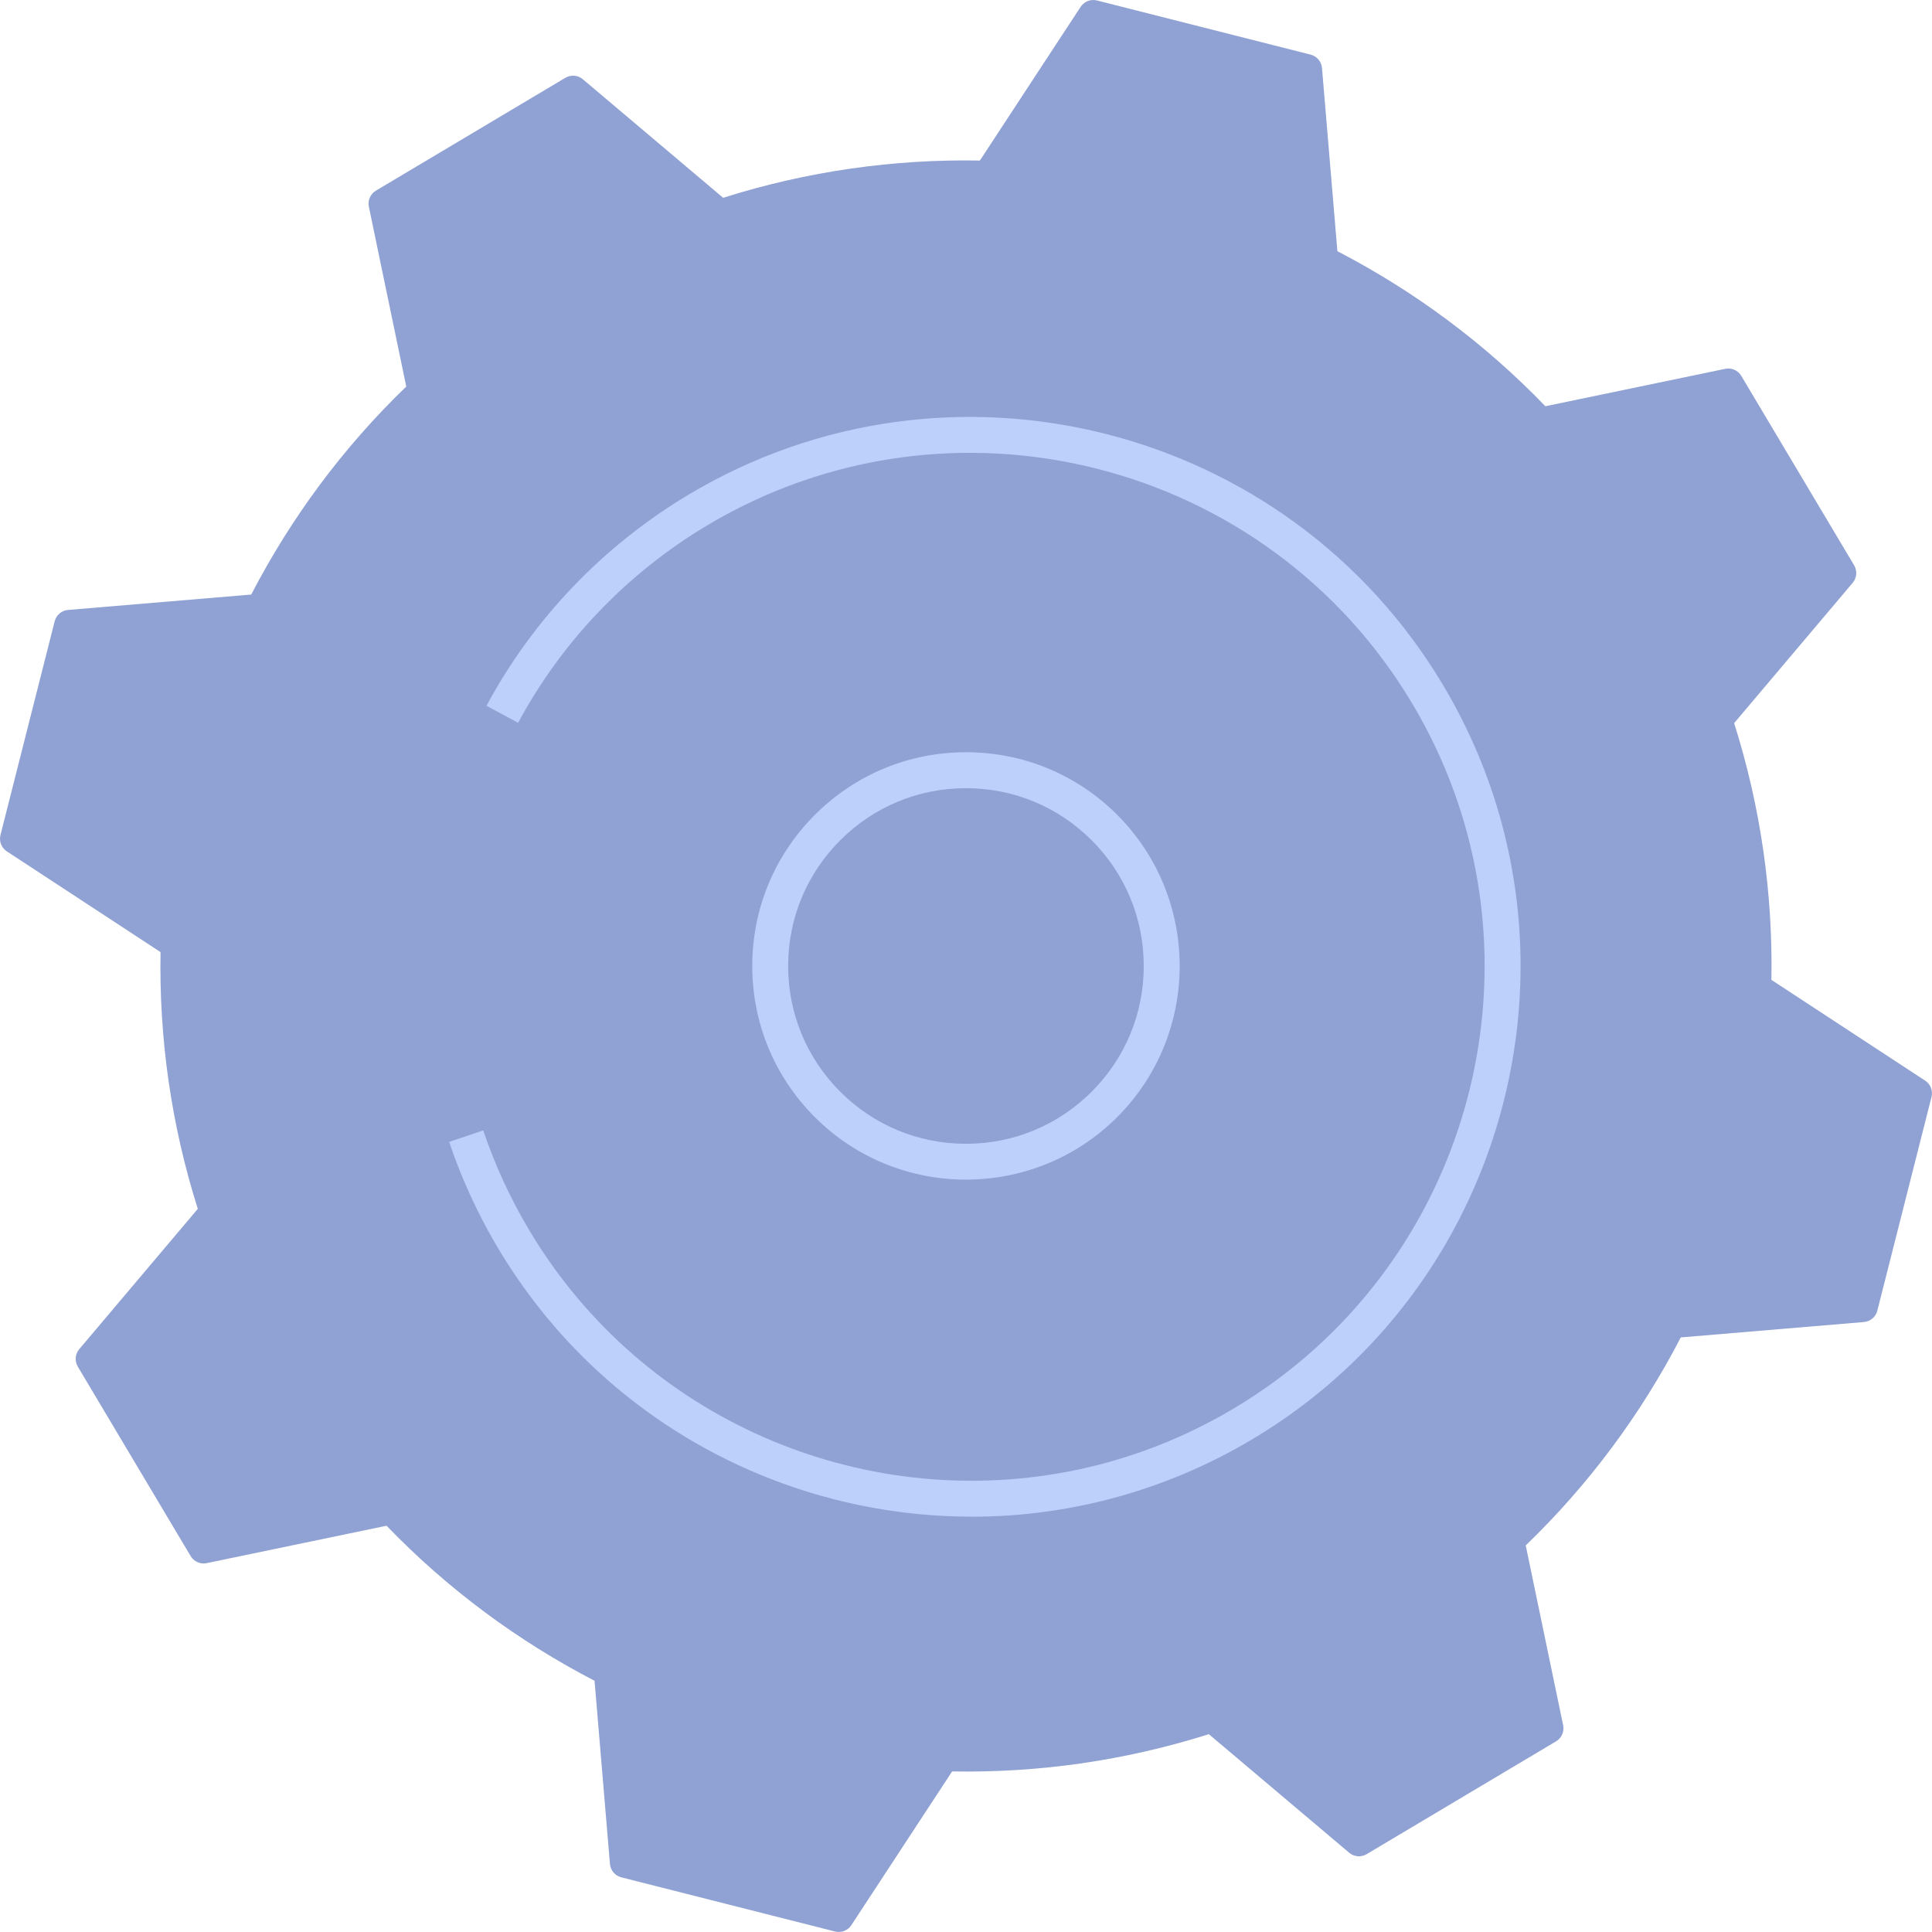
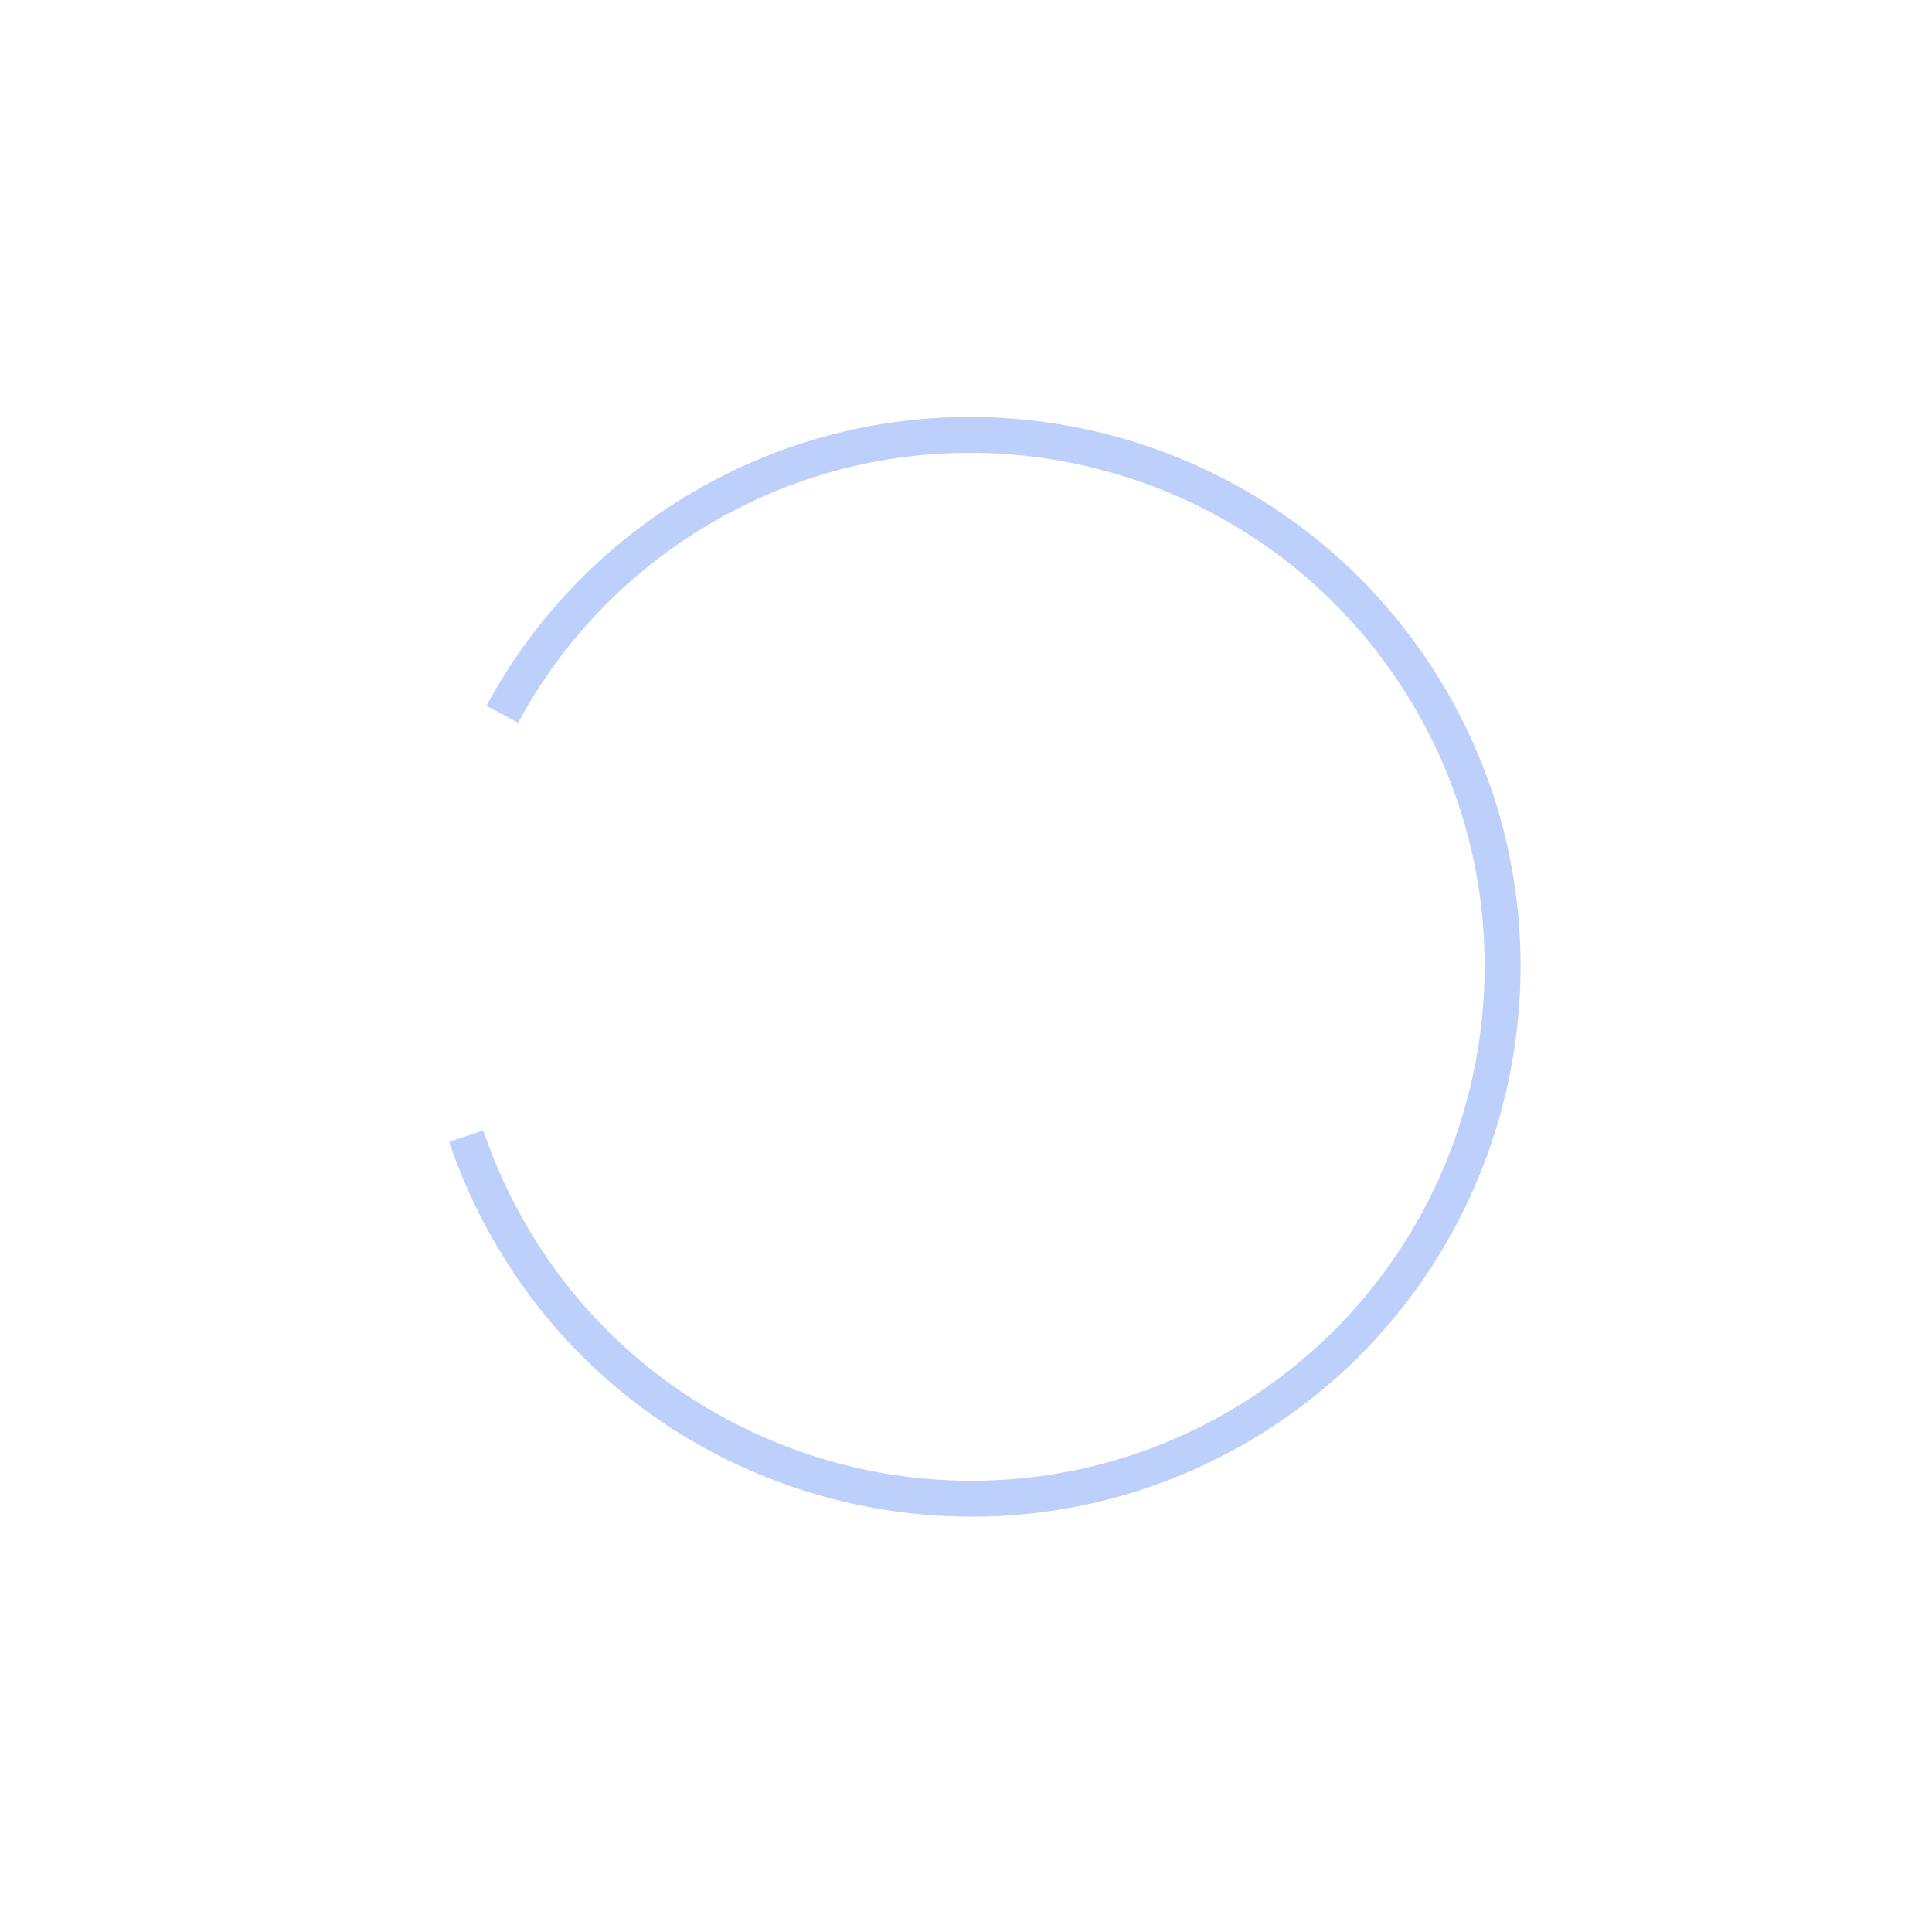
<svg xmlns="http://www.w3.org/2000/svg" id="_Слой_2" data-name="Слой 2" viewBox="0 0 621.21 621.21">
  <defs>
    <style> .cls-1 { fill: #90a2d4; } .cls-2 { fill: #bdd0fb; } </style>
  </defs>
  <g id="Illustration">
    <g>
-       <path class="cls-1" d="M.15,268.49c-.51,2.01,.31,4.12,2.04,5.25l49.43,32.4c-.5,27.6,3.4,55.48,11.98,82.55l-38.12,45.12c-1.34,1.58-1.52,3.84-.46,5.62l36.28,60.91c1.06,1.78,3.13,2.69,5.16,2.27l57.83-12.03c19.72,20.45,42.37,37.15,66.88,49.85l4.95,58.9c.17,2.06,1.64,3.79,3.65,4.3l68.72,17.42c2.01,.51,4.12-.31,5.25-2.04l32.4-49.43c27.6,.5,55.47-3.4,82.55-11.98l45.12,38.12c1.58,1.34,3.84,1.52,5.62,.46l60.91-36.28c1.78-1.06,2.69-3.13,2.27-5.16l-12.03-57.83c20.45-19.72,37.15-42.37,49.85-66.88l58.9-4.95c2.06-.17,3.79-1.64,4.3-3.65l17.42-68.72c.51-2.01-.31-4.12-2.05-5.25l-49.43-32.4c.5-27.6-3.4-55.47-11.98-82.55l38.12-45.12c1.34-1.58,1.52-3.84,.46-5.62l-36.28-60.91c-1.06-1.78-3.13-2.69-5.16-2.27l-57.83,12.03c-19.72-20.45-42.37-37.15-66.88-49.85l-4.95-58.9c-.17-2.06-1.64-3.79-3.65-4.3L352.72,.15c-2.01-.51-4.12,.31-5.25,2.04l-32.4,49.43c-27.6-.5-55.47,3.4-82.55,11.98l-45.12-38.12c-1.58-1.34-3.84-1.52-5.62-.46l-60.91,36.28c-1.78,1.06-2.69,3.13-2.27,5.16l12.03,57.83c-20.45,19.72-37.15,42.37-49.85,66.88l-58.9,4.95c-2.06,.17-3.79,1.64-4.3,3.65L.15,268.49Z" />
-       <path class="cls-2" d="M310.6,379.3c-17.62,0-35.24-6.71-48.64-20.14h0c-12.97-12.99-20.1-30.26-20.08-48.62,.02-18.36,7.18-35.61,20.18-48.58,12.98-12.95,30.22-20.09,48.55-20.09,.02,0,.04,0,.07,0,18.36,.02,35.61,7.18,48.58,20.17,26.77,26.82,26.73,70.43-.09,97.2-13.39,13.37-30.98,20.05-48.55,20.05Zm-40.47-28.31c10.79,10.81,25.14,16.77,40.41,16.78,.02,0,.04,0,.05,0,15.25,0,29.59-5.93,40.39-16.71,10.81-10.79,16.77-25.14,16.78-40.41,.01-15.27-5.92-29.63-16.71-40.44-10.79-10.81-25.14-16.77-40.41-16.78-.02,0-.04,0-.05,0-15.25,0-29.59,5.93-40.39,16.71-10.81,10.79-16.77,25.14-16.78,40.41-.02,15.27,5.92,29.63,16.71,40.44h0Z" />
      <path class="cls-2" d="M312.39,487.66c-60.33,0-119.19-30.83-152.23-86.31-4.36-7.32-8.19-14.95-11.45-22.77-.02-.04-.03-.08-.05-.12-.01-.03-.03-.06-.04-.1-.01-.03-.03-.07-.04-.1-.01-.03-.02-.05-.03-.08-.03-.08-.07-.17-.1-.25-.02-.06-.05-.11-.07-.17-.03-.08-.07-.17-.1-.25-.15-.36-.3-.73-.44-1.09,0-.01-.01-.03-.02-.05-.05-.13-.11-.26-.16-.39-.13-.32-.25-.64-.38-.96-.03-.07-.06-.15-.09-.22-.1-.24-.19-.49-.28-.74-.3-.79-.6-1.57-.89-2.36-.11-.31-.22-.61-.33-.92-.23-.63-.45-1.26-.67-1.89-.2-.58-.4-1.15-.59-1.73l10.95-3.69c3.73,11.08,8.68,21.83,14.72,31.97,.09,.15,.18,.3,.27,.46,36.58,60.97,106.59,89.91,172.76,77.33,.07-.01,.15-.03,.22-.04,.01,0,.03,0,.05,0,.05,0,.1-.02,.15-.03,17.16-3.31,34.05-9.41,50.03-18.47,1.04-.59,2.08-1.19,3.11-1.81,51.87-30.89,80.68-85.92,80.67-142.31,0-28.75-7.5-57.85-23.24-84.29-46.64-78.31-148.29-104.07-226.6-57.43-25.75,15.34-46.82,37.31-60.93,63.56l-10.17-5.47c15.1-28.09,37.65-51.6,65.19-68.01,83.78-49.9,192.54-22.34,242.44,61.44,16.85,28.29,24.87,59.42,24.87,90.18,0,60.33-30.82,119.21-86.31,152.26-28.29,16.85-59.44,24.87-90.2,24.87Z" />
    </g>
  </g>
</svg>